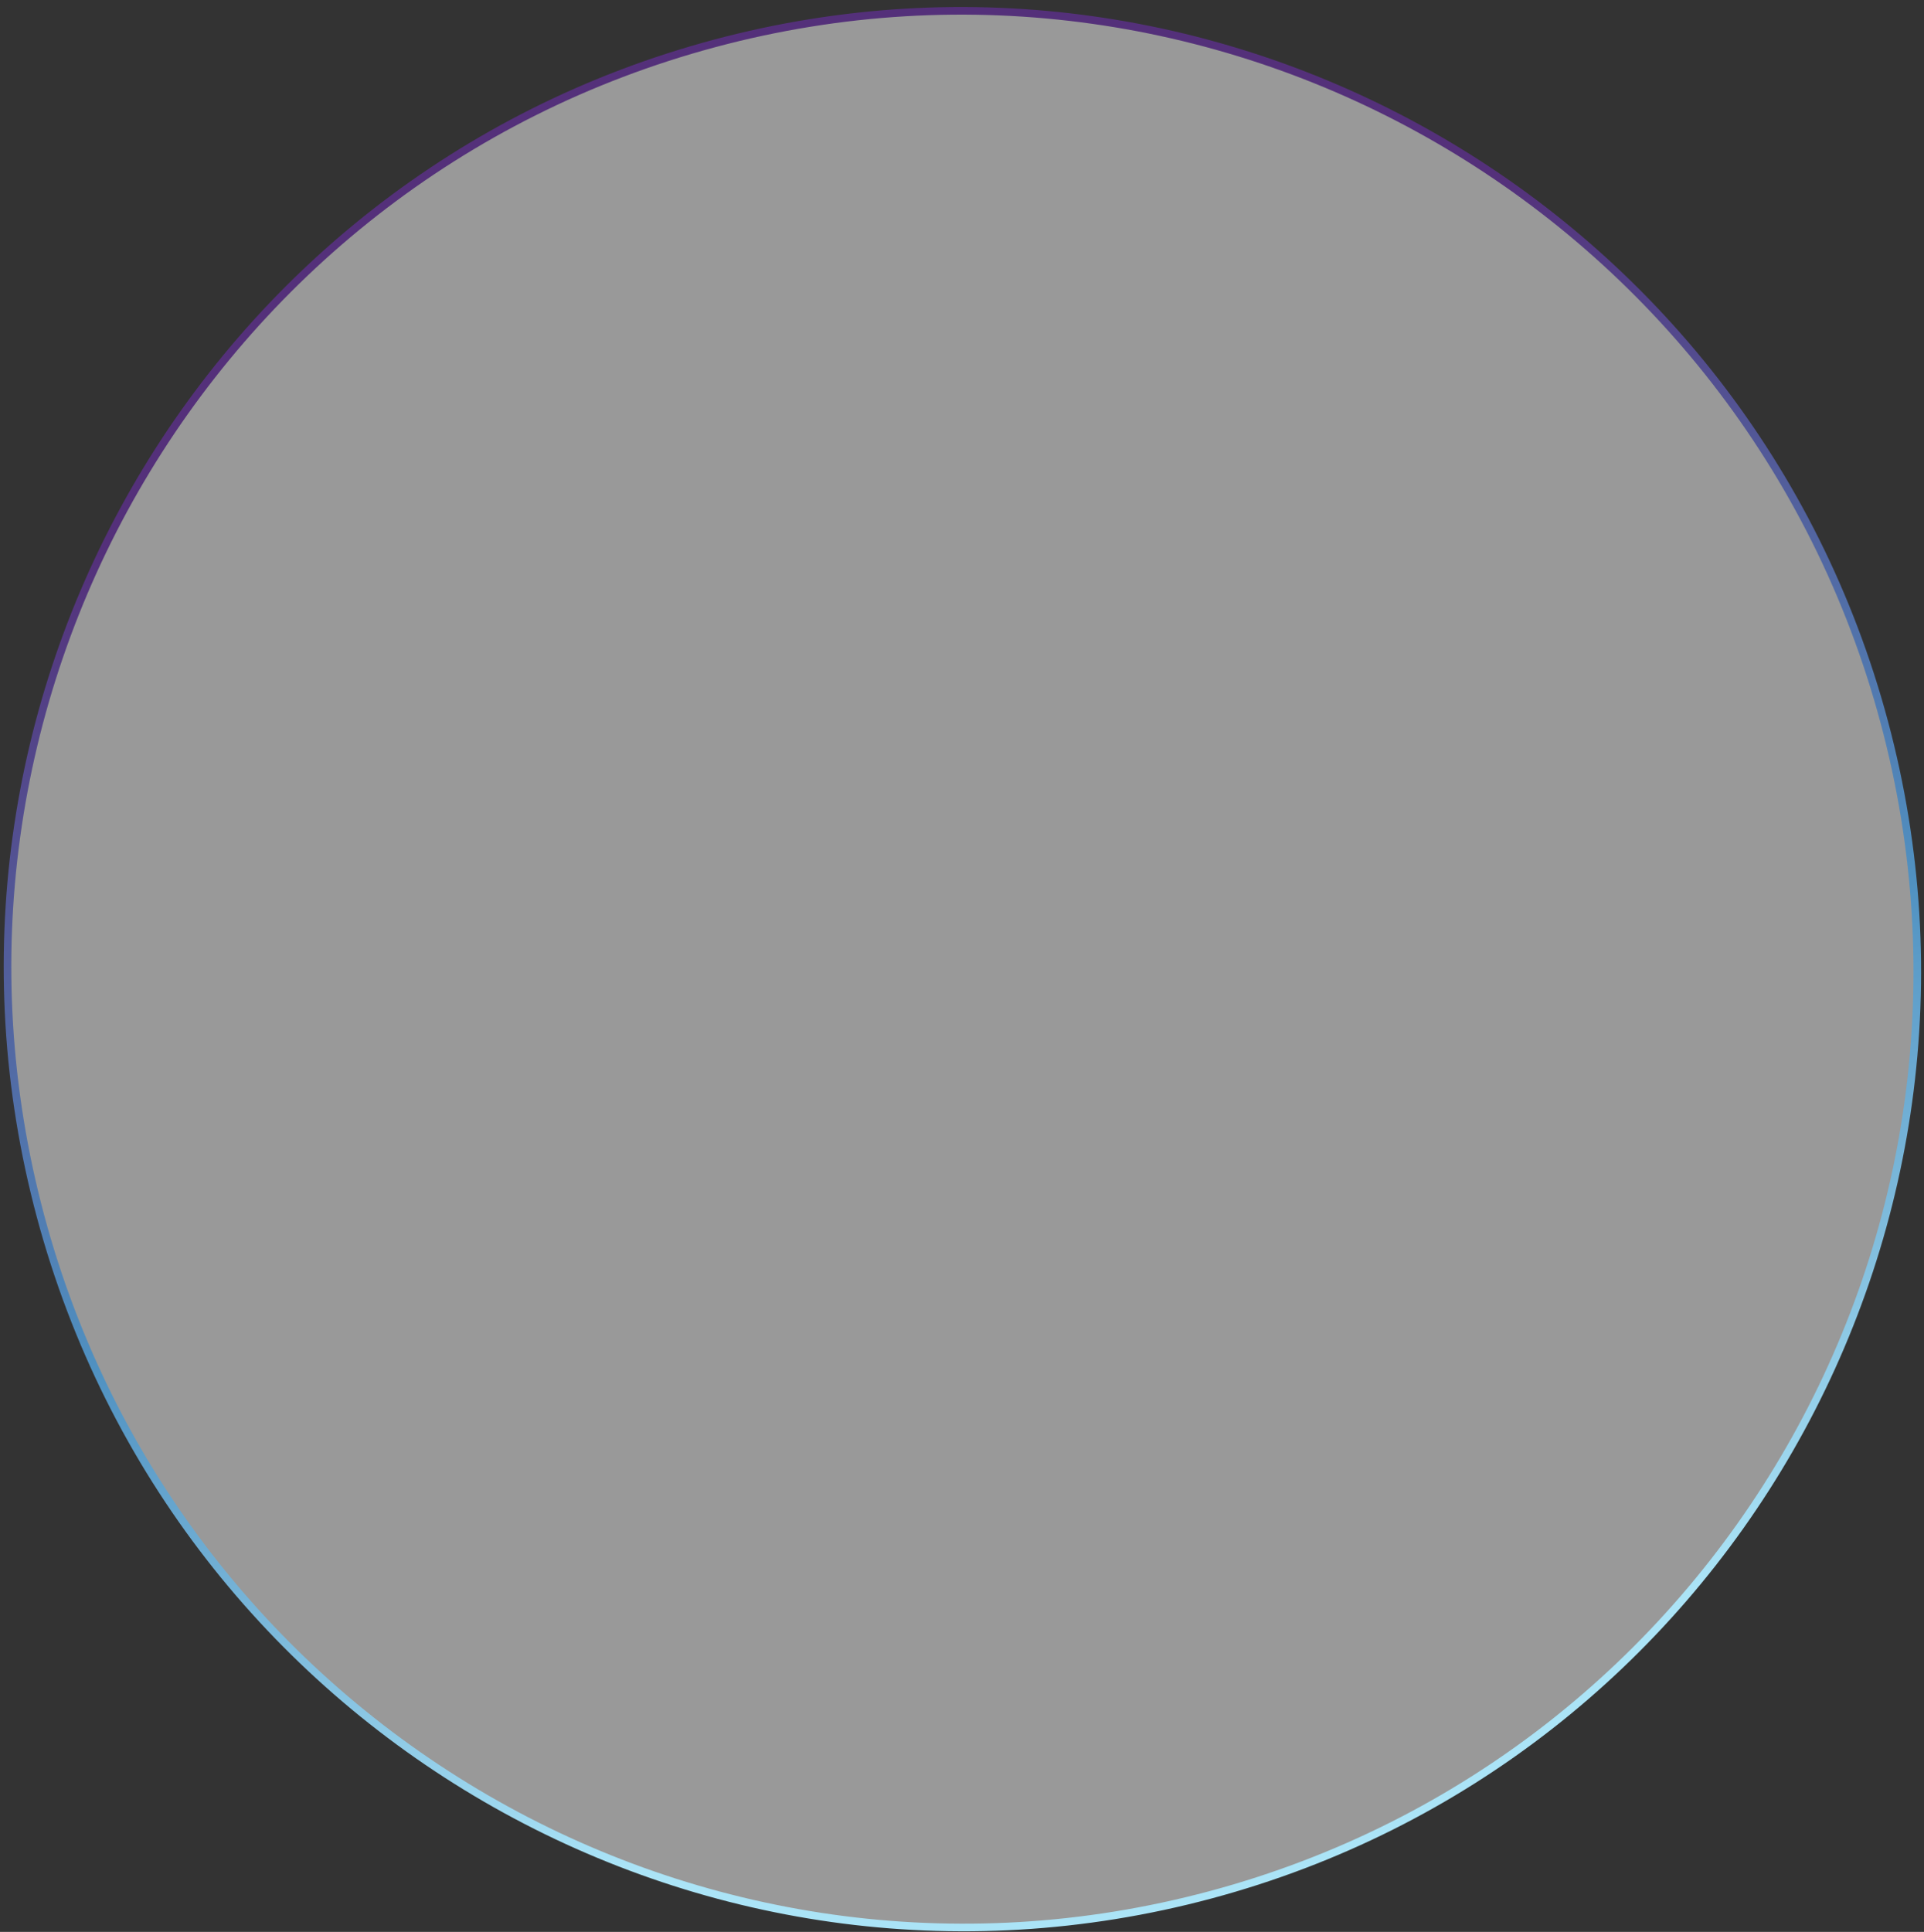
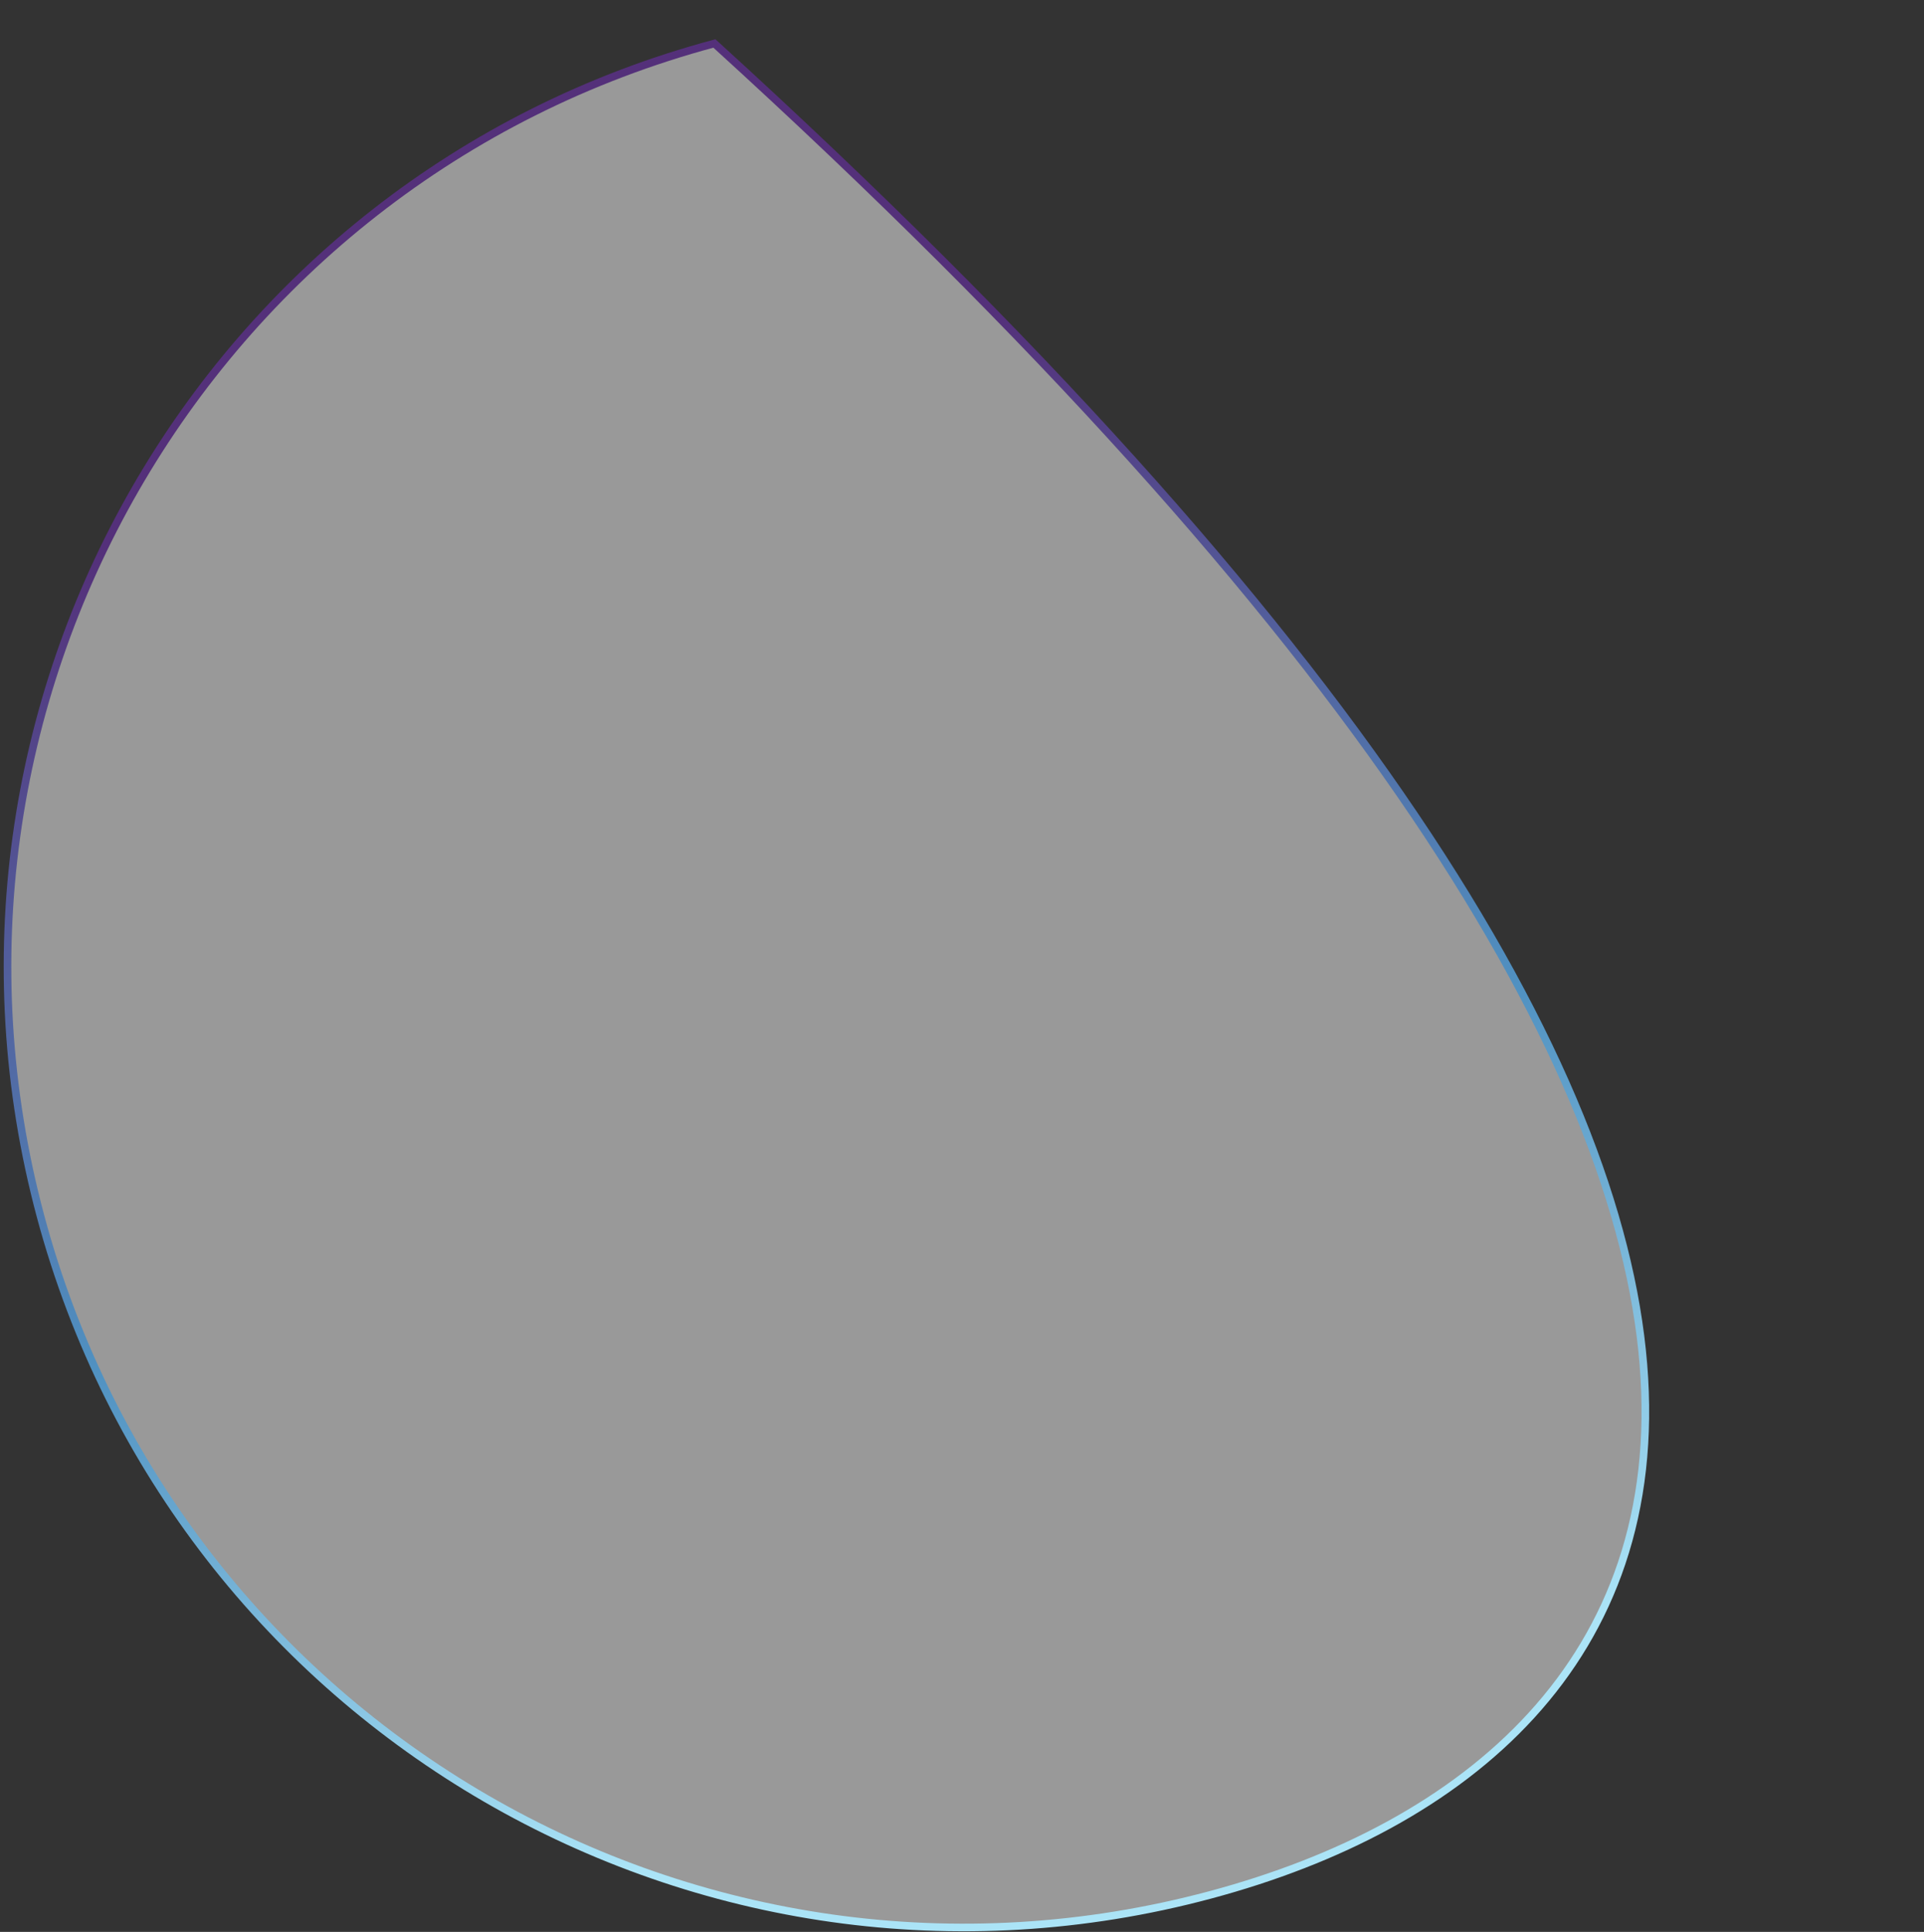
<svg xmlns="http://www.w3.org/2000/svg" width="253" height="254" viewBox="0 0 253 254" fill="none">
  <rect x="0" y="0" width="253" height="254" fill="#333333" stroke="none" />
-   <path d="M159.164 249.128C92.216 267.067 23.34 227.122 5.329 159.903C-12.682 92.685 26.993 23.653 93.942 5.715C160.89 -12.224 229.765 27.721 247.776 94.94C265.788 162.158 226.112 231.189 159.164 249.128Z" fill="white" fill-opacity="0.5" stroke="url(#paint0_linear_4749_1693)" />
+   <path d="M159.164 249.128C92.216 267.067 23.34 227.122 5.329 159.903C-12.682 92.685 26.993 23.653 93.942 5.715C265.788 162.158 226.112 231.189 159.164 249.128Z" fill="white" fill-opacity="0.5" stroke="url(#paint0_linear_4749_1693)" />
  <defs>
    <linearGradient id="paint0_linear_4749_1693" x1="85.339" y1="-26.663" x2="153.412" y2="227.389" gradientUnits="userSpaceOnUse">
      <stop offset="0.293" stop-color="#54307A" />
      <stop offset="0.687" stop-color="#5091C1" />
      <stop offset="1" stop-color="#ABE4F7" />
    </linearGradient>
  </defs>
</svg>